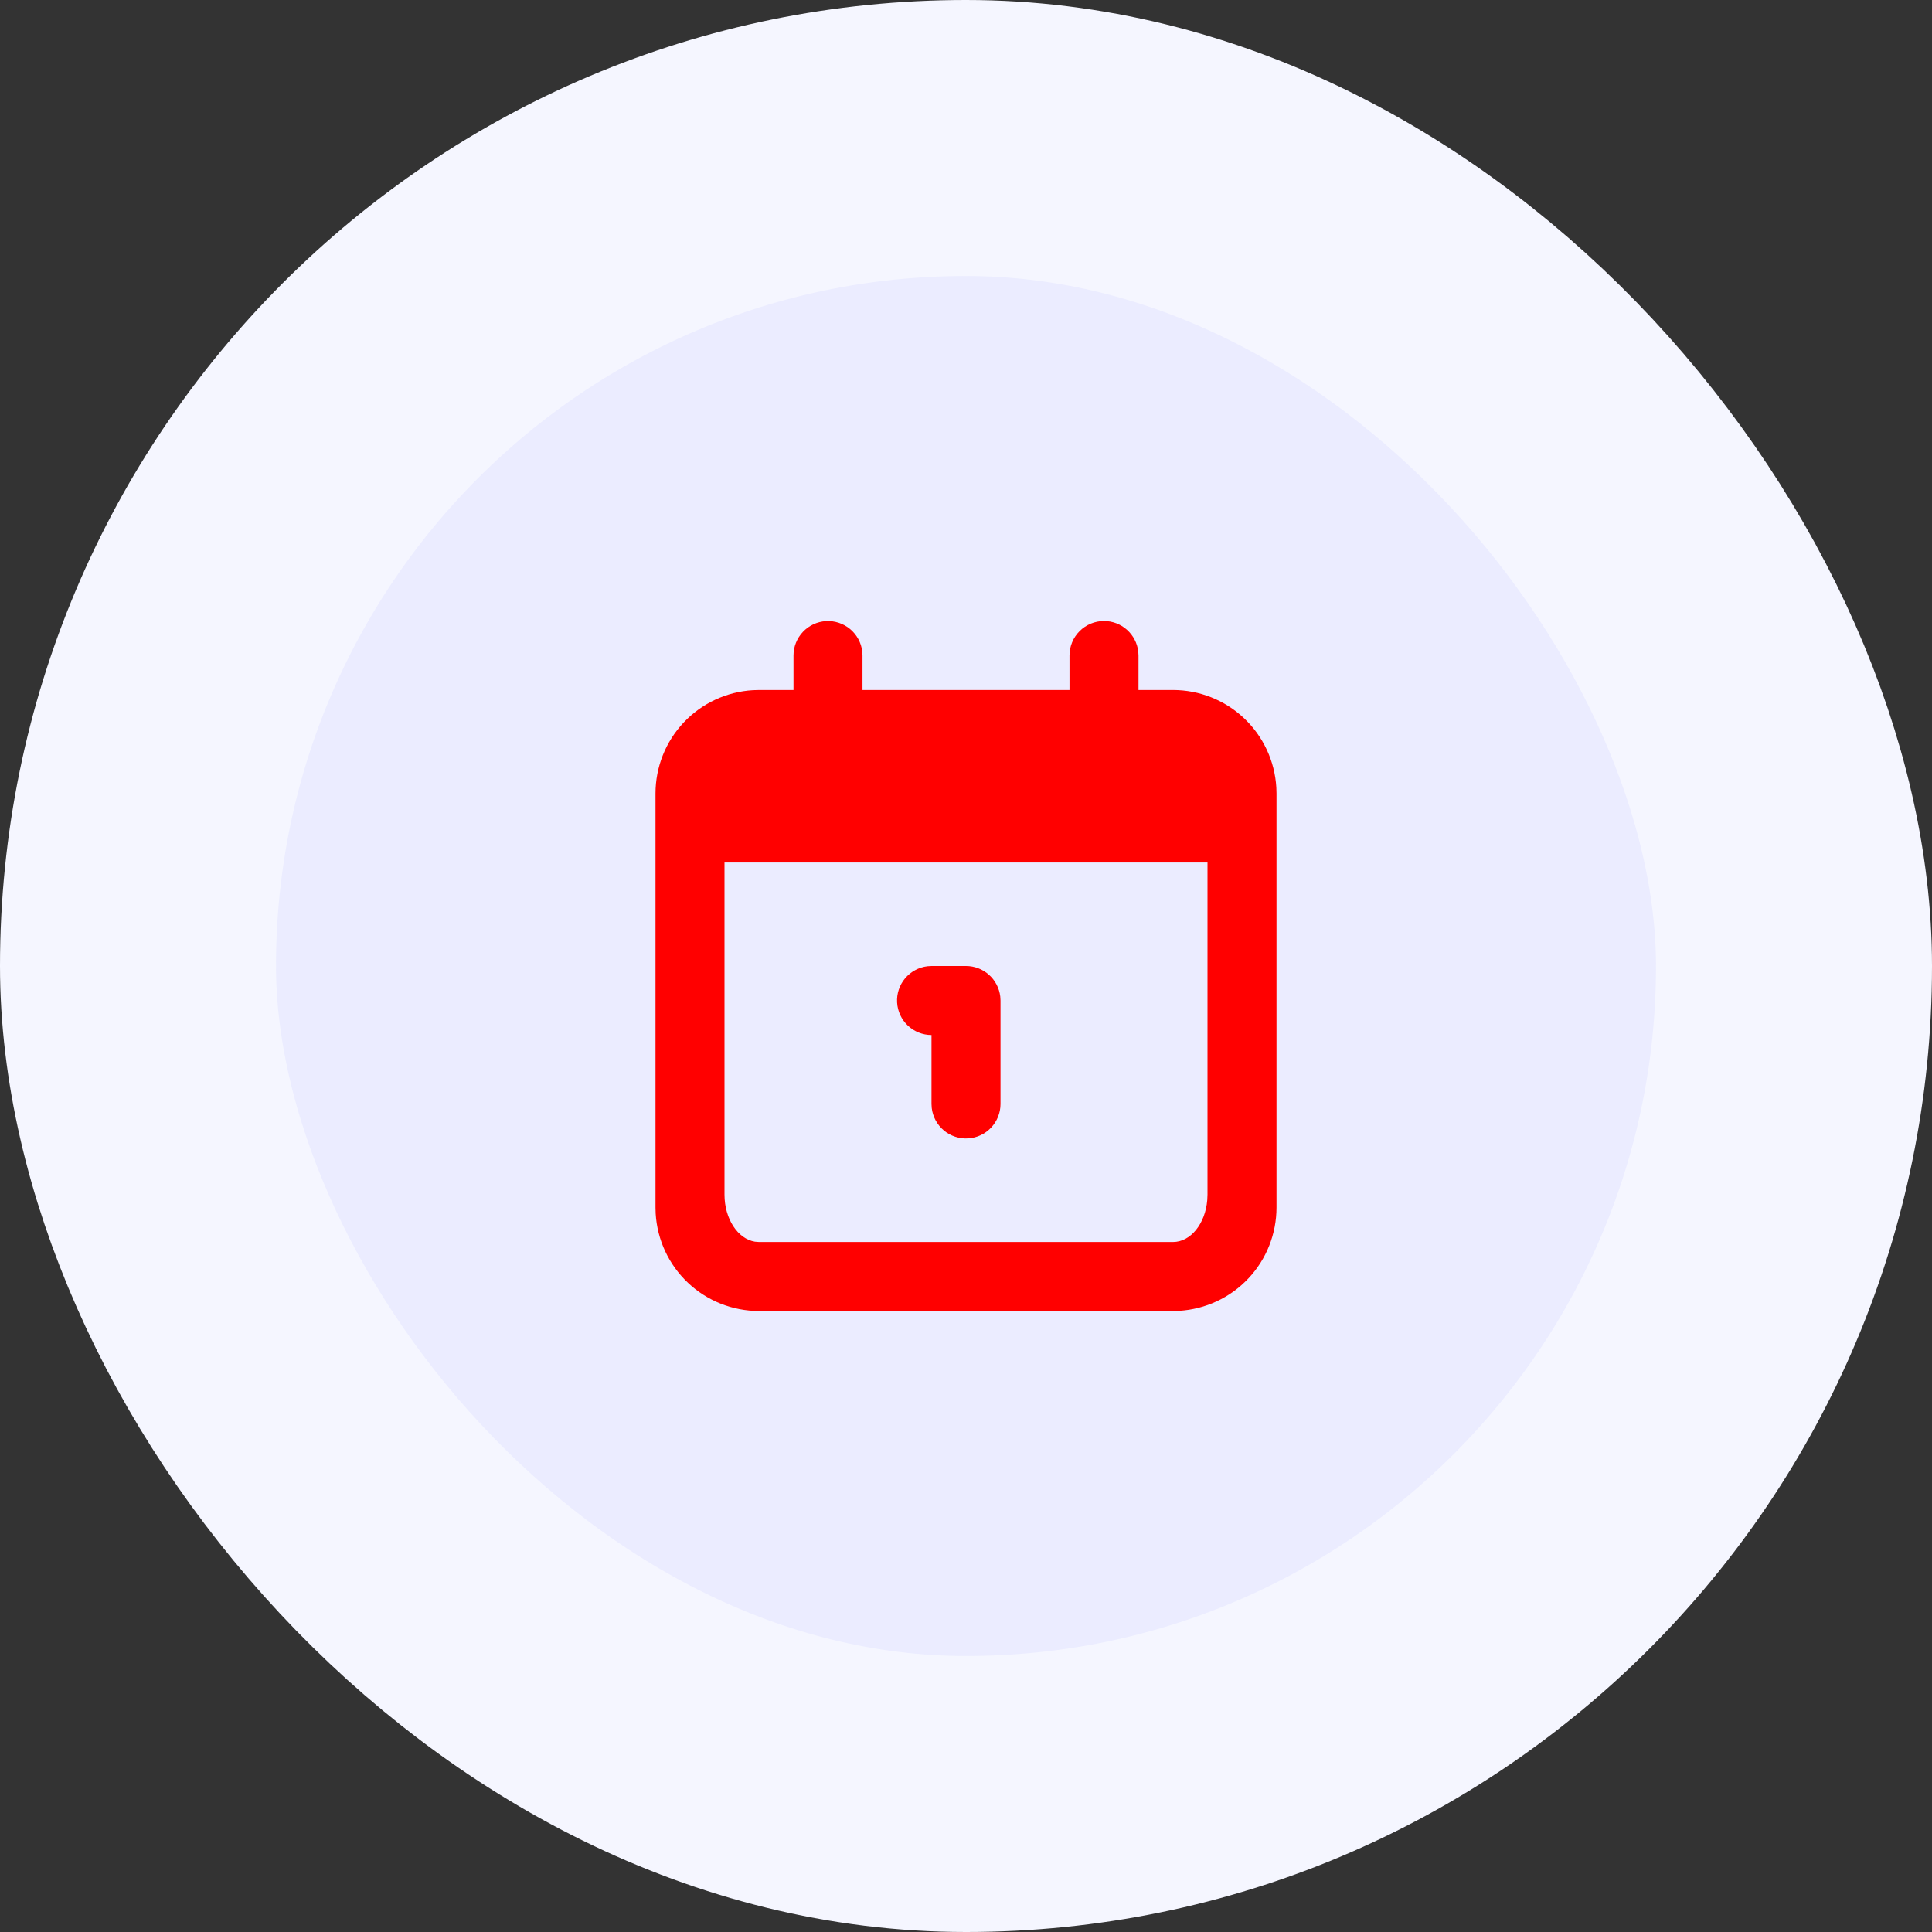
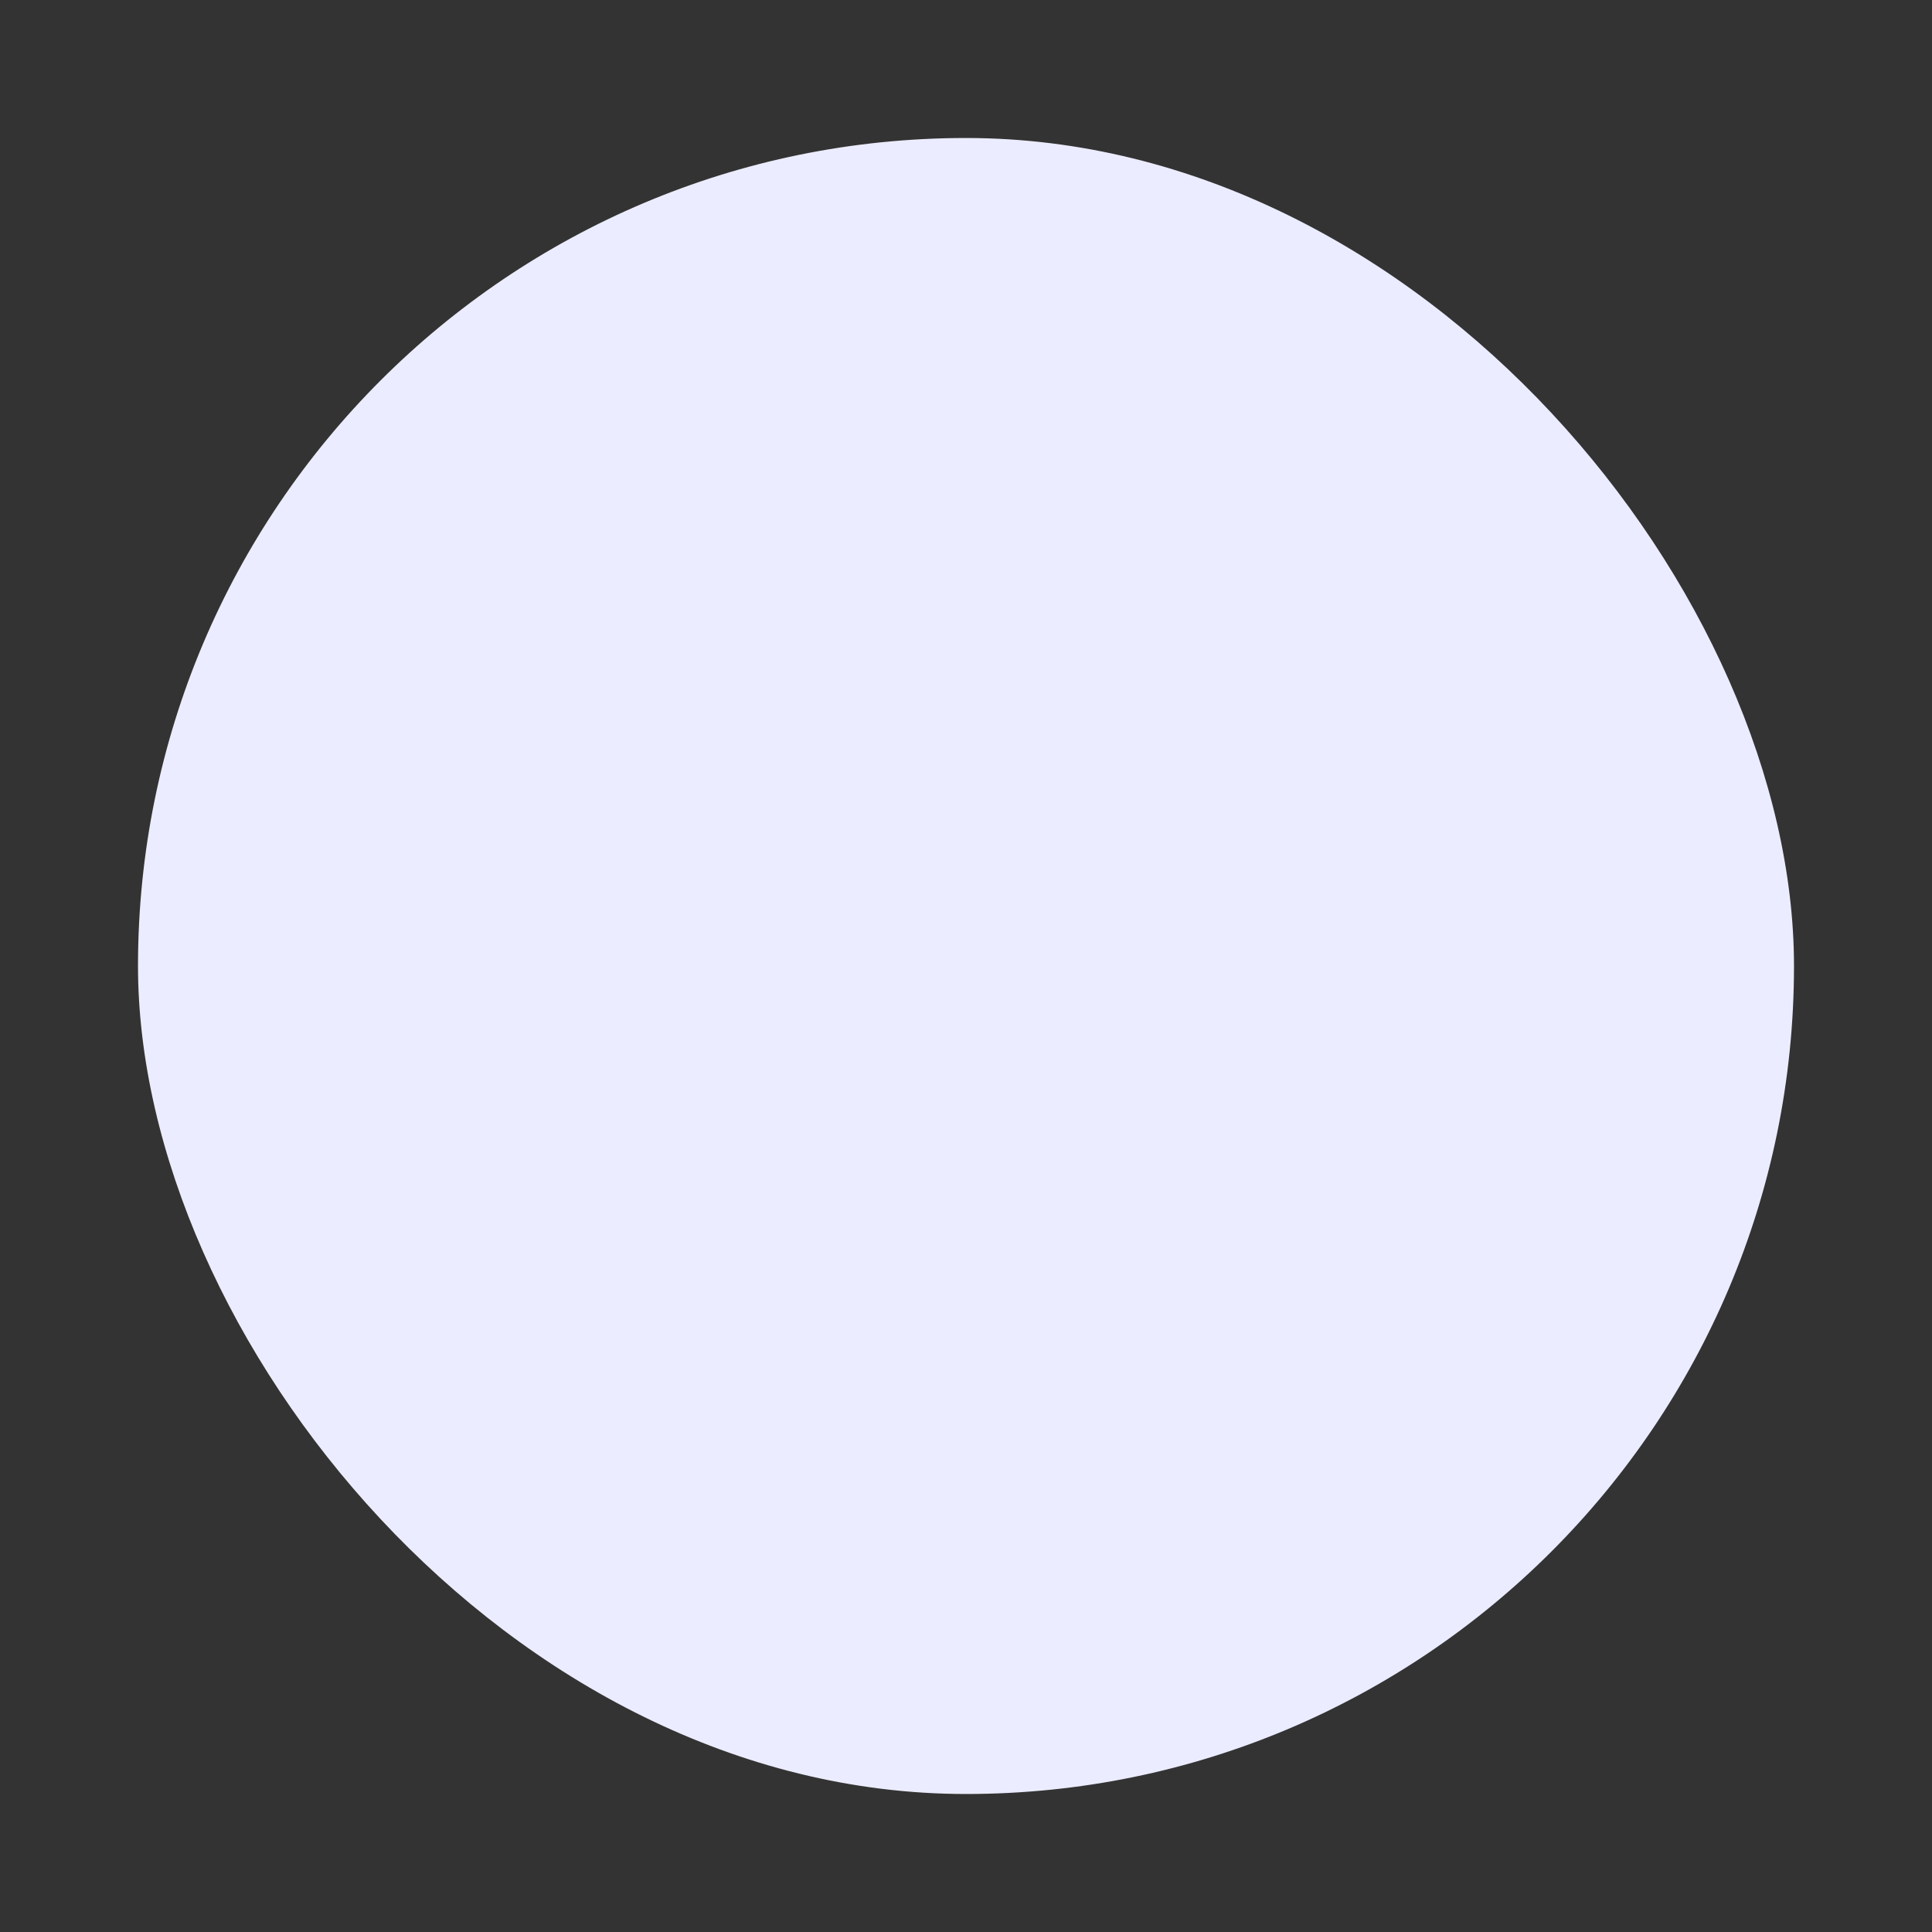
<svg xmlns="http://www.w3.org/2000/svg" width="56" height="56" viewBox="0 0 56 56" fill="none">
  <rect x="0" y="0" width="56" height="56" fill="#333333" stroke="none" />
  <rect x="4" y="4" width="48" height="48" rx="24" fill="#EBECFF" />
-   <rect x="4" y="4" width="48" height="48" rx="24" stroke="#F5F6FF" stroke-width="8" />
  <g clip-path="url(#clip0_161_1843)">
-     <path d="M32 18C32.245 18 32.481 18.09 32.664 18.253C32.847 18.416 32.964 18.64 32.993 18.883L33 19V20H34C34.765 20 35.502 20.292 36.058 20.817C36.615 21.342 36.95 22.06 36.995 22.824L37 23V35C37 35.765 36.708 36.502 36.183 37.058C35.658 37.615 34.94 37.95 34.176 37.995L34 38H22C21.235 38 20.498 37.708 19.942 37.183C19.385 36.658 19.05 35.94 19.005 35.176L19 35V23C19 22.235 19.292 21.498 19.817 20.942C20.342 20.385 21.06 20.05 21.824 20.005L22 20H23V19C23 18.745 23.098 18.5 23.273 18.315C23.448 18.129 23.687 18.018 23.941 18.003C24.196 17.988 24.446 18.071 24.642 18.234C24.837 18.398 24.963 18.63 24.993 18.883L25 19V20H31V19C31 18.735 31.105 18.48 31.293 18.293C31.48 18.105 31.735 18 32 18ZM35 25H21V34.625C21 35.33 21.386 35.911 21.883 35.991L22 36H34C34.513 36 34.936 35.47 34.993 34.785L35 34.625V25Z" fill="#FF0000" />
-     <path d="M28 28C28.245 28 28.481 28.09 28.664 28.253C28.847 28.416 28.964 28.64 28.993 28.883L29 29V32C29 32.255 28.902 32.5 28.727 32.685C28.552 32.871 28.313 32.982 28.058 32.997C27.804 33.012 27.553 32.929 27.358 32.766C27.163 32.602 27.037 32.37 27.007 32.117L27 32V30C26.745 30 26.5 29.902 26.314 29.727C26.129 29.552 26.018 29.313 26.003 29.059C25.988 28.804 26.07 28.554 26.234 28.358C26.398 28.163 26.63 28.037 26.883 28.007L27 28H28Z" fill="#FF0000" />
-   </g>
+     </g>
  <defs>
    <clipPath id="clip0_161_1843">
      <rect width="24" height="24" fill="white" transform="translate(16 16)" />
    </clipPath>
  </defs>
</svg>